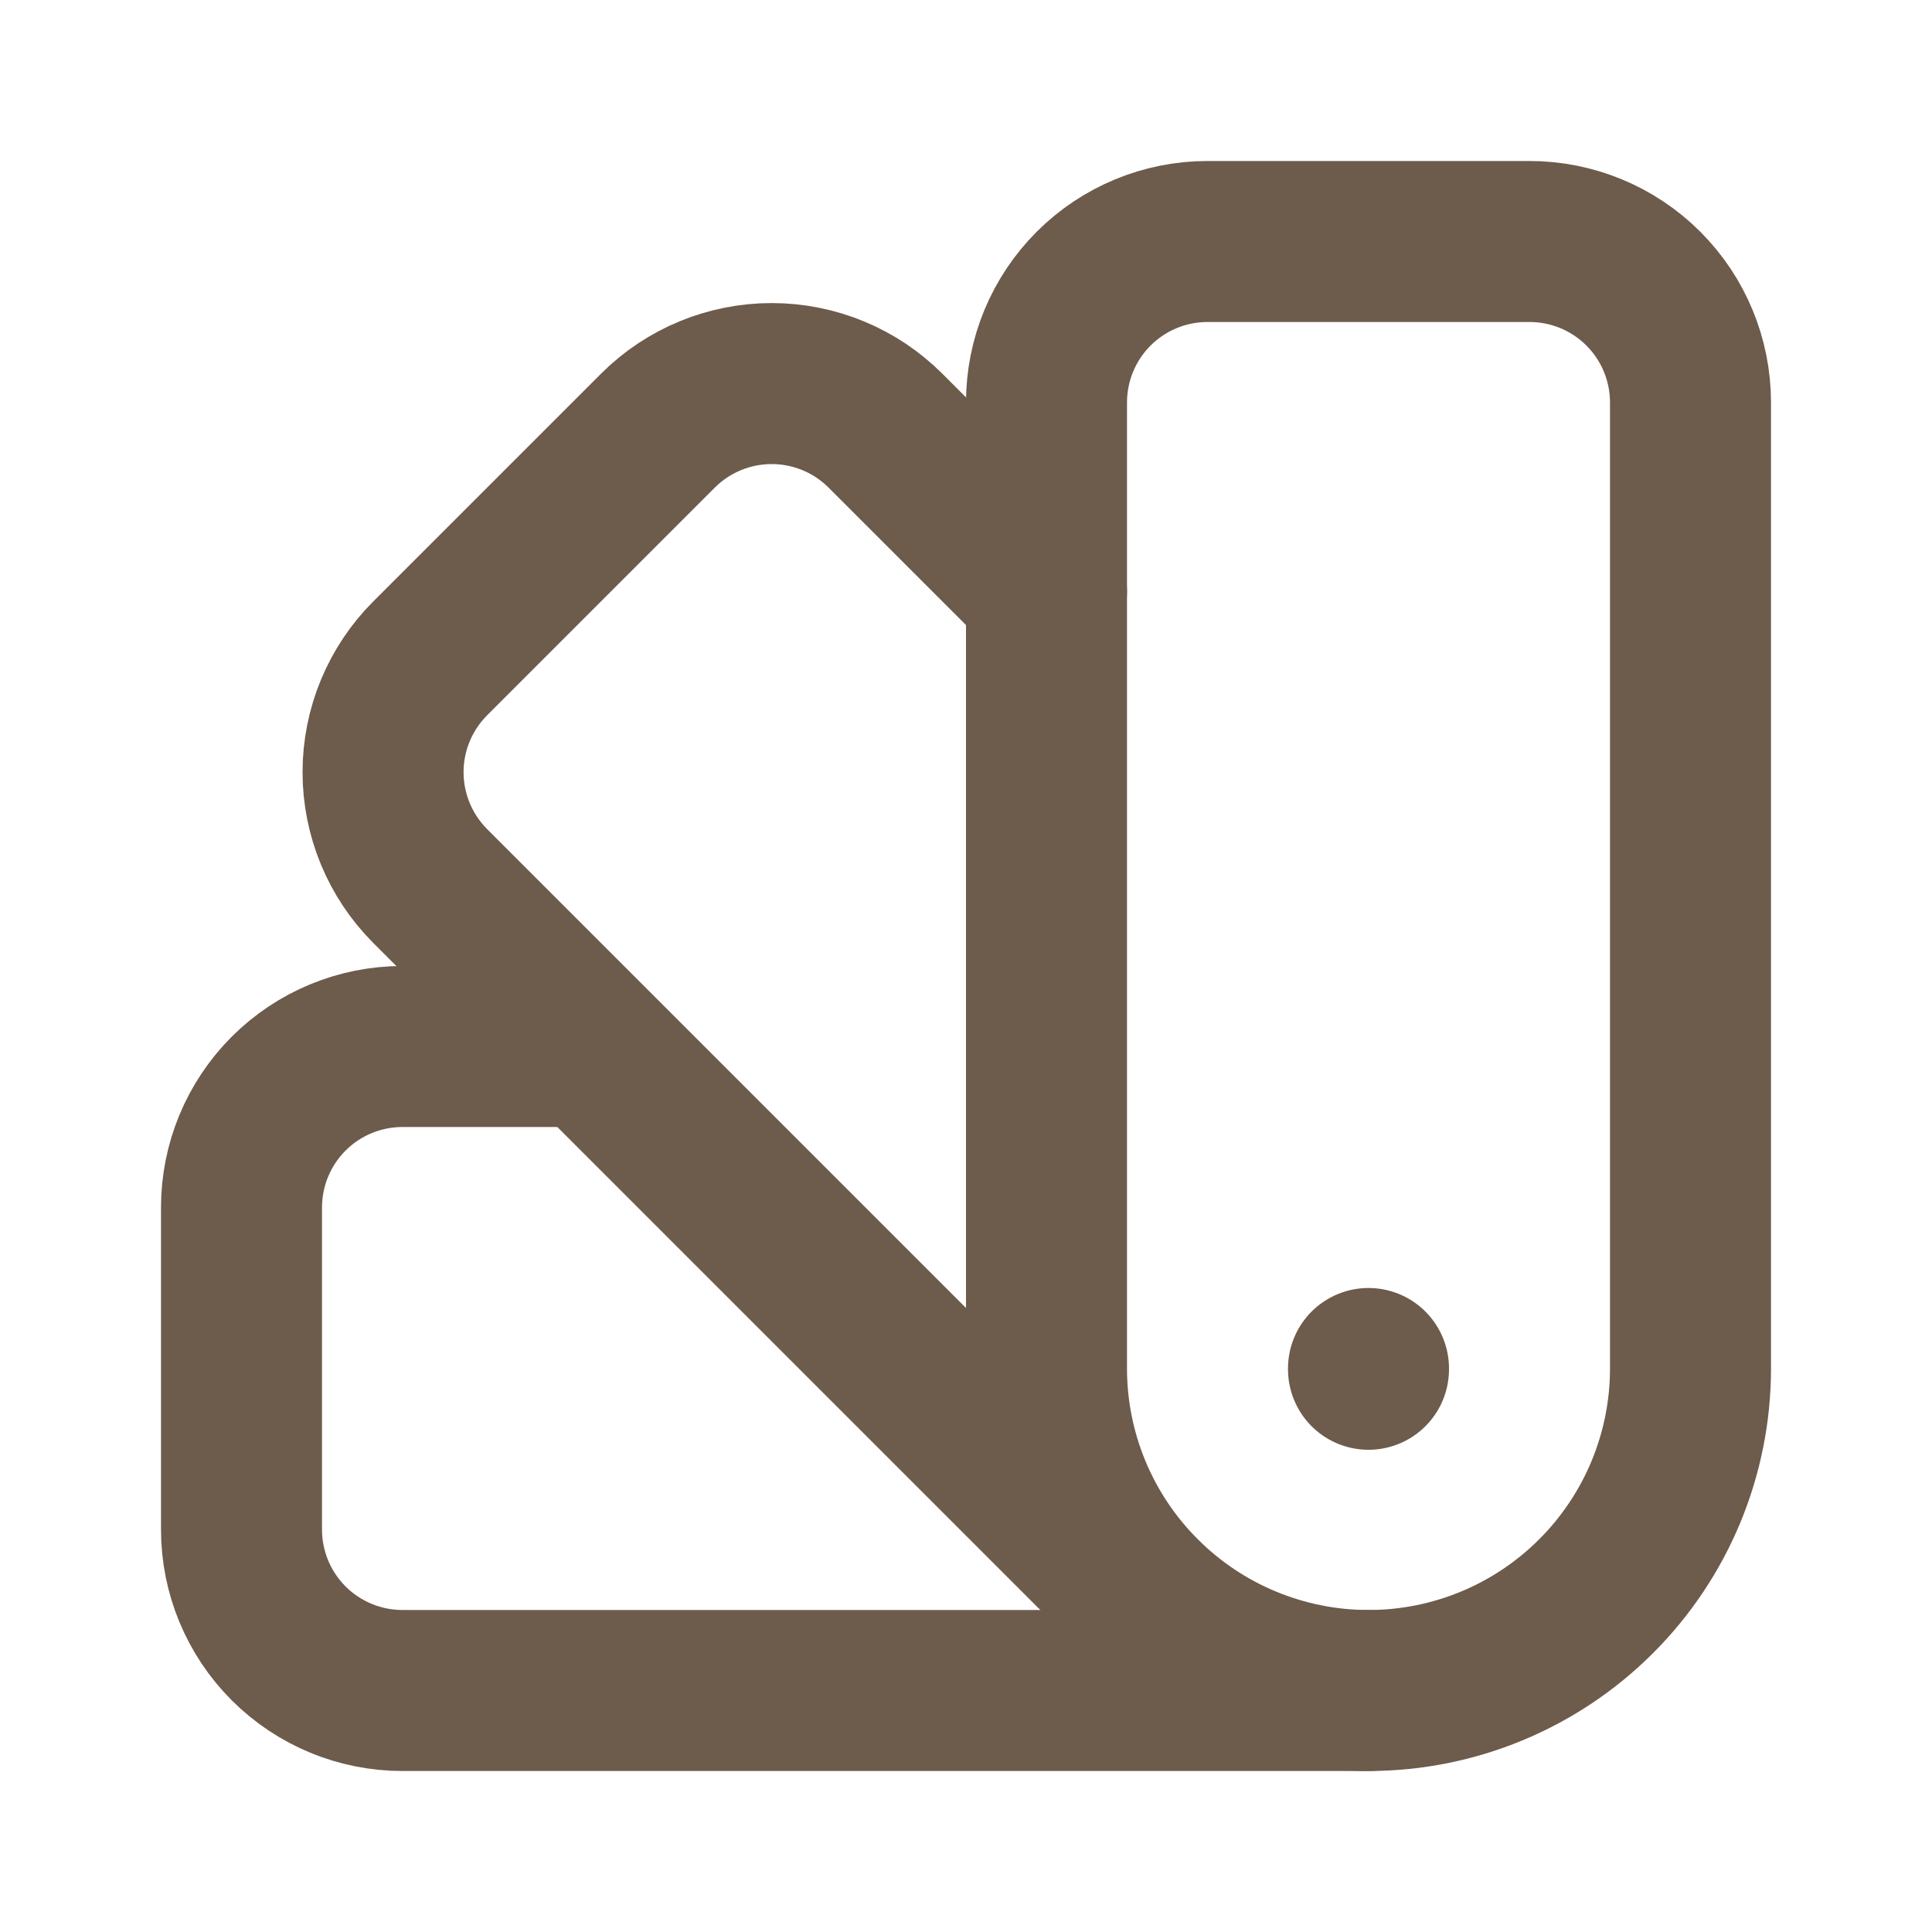
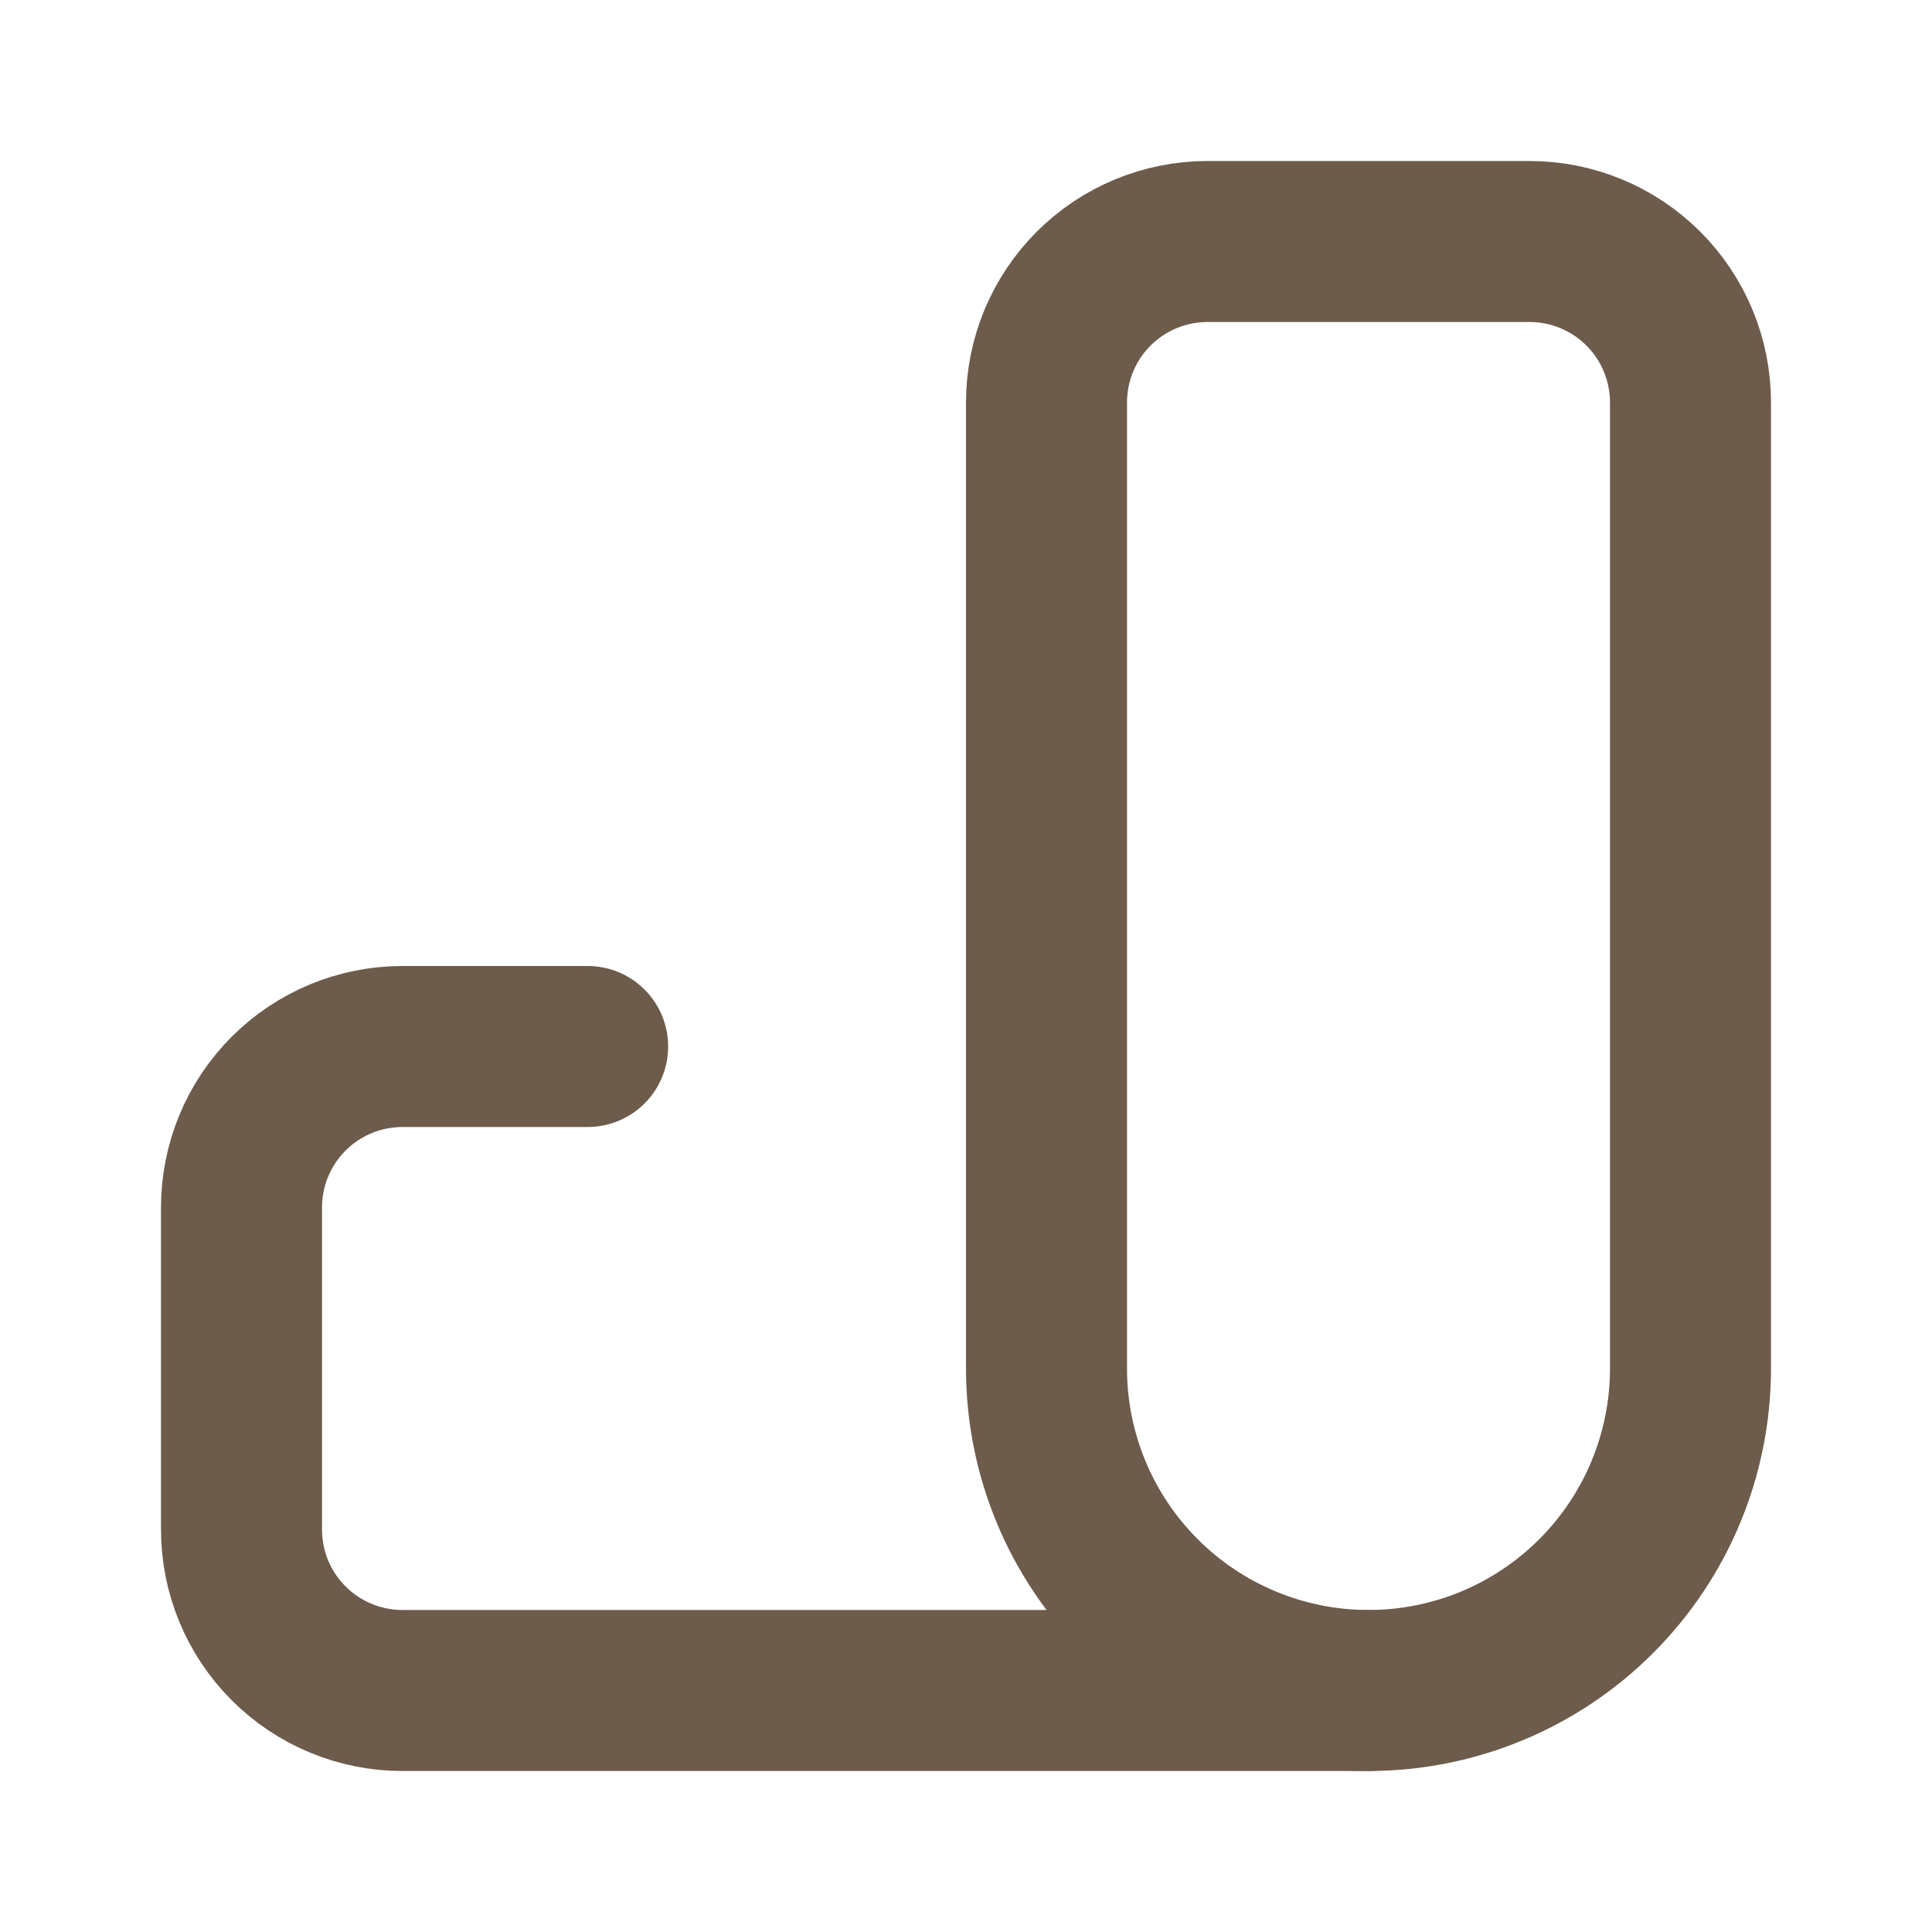
<svg xmlns="http://www.w3.org/2000/svg" width="30" height="30" viewBox="0 0 30 30" fill="none">
  <g clip-path="url(#clip0_110_3117)">
    <path d="M23.75 3.75H18.75C18.087 3.75 17.451 4.013 16.982 4.482C16.513 4.951 16.25 5.587 16.25 6.25V21.25C16.25 22.576 16.777 23.848 17.715 24.785C18.652 25.723 19.924 26.25 21.25 26.25C22.576 26.25 23.848 25.723 24.785 24.785C25.723 23.848 26.25 22.576 26.25 21.25V6.25C26.25 5.587 25.987 4.951 25.518 4.482C25.049 4.013 24.413 3.75 23.75 3.75Z" stroke="#6D5B4B" stroke-width="2.5" stroke-linecap="round" stroke-linejoin="round" />
-     <path d="M16.25 9.188L13.75 6.688C13.281 6.219 12.646 5.956 11.983 5.956C11.32 5.956 10.684 6.219 10.215 6.688L6.68 10.223C6.212 10.691 5.948 11.327 5.948 11.99C5.948 12.653 6.212 13.289 6.68 13.758L17.93 25.008" stroke="#6D5B4B" stroke-width="2.5" stroke-linecap="round" stroke-linejoin="round" />
    <path d="M9.125 16.25H6.25C5.587 16.25 4.951 16.513 4.482 16.982C4.013 17.451 3.75 18.087 3.75 18.75V23.75C3.75 24.413 4.013 25.049 4.482 25.518C4.951 25.987 5.587 26.25 6.25 26.25H21.25" stroke="#6D5B4B" stroke-width="2.5" stroke-linecap="round" stroke-linejoin="round" />
-     <path d="M21.25 21.25V21.262" stroke="#6D5B4B" stroke-width="2.5" stroke-linecap="round" stroke-linejoin="round" />
  </g>
  <defs>
    <clipPath id="clip0_110_3117">
      <rect width="30" height="30" fill="white" />
    </clipPath>
  </defs>
</svg>